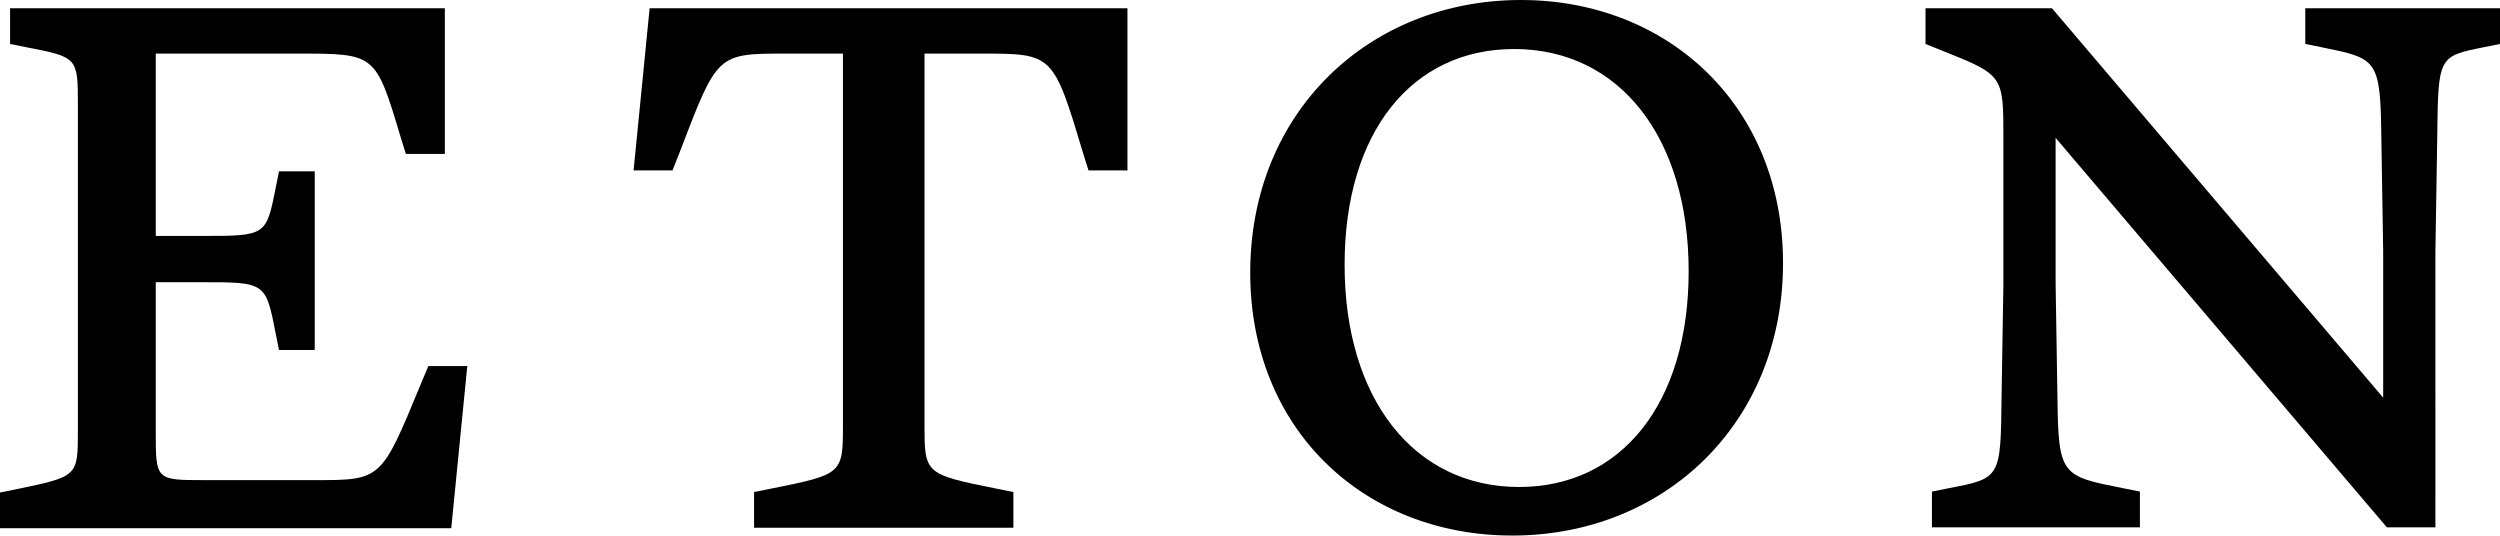
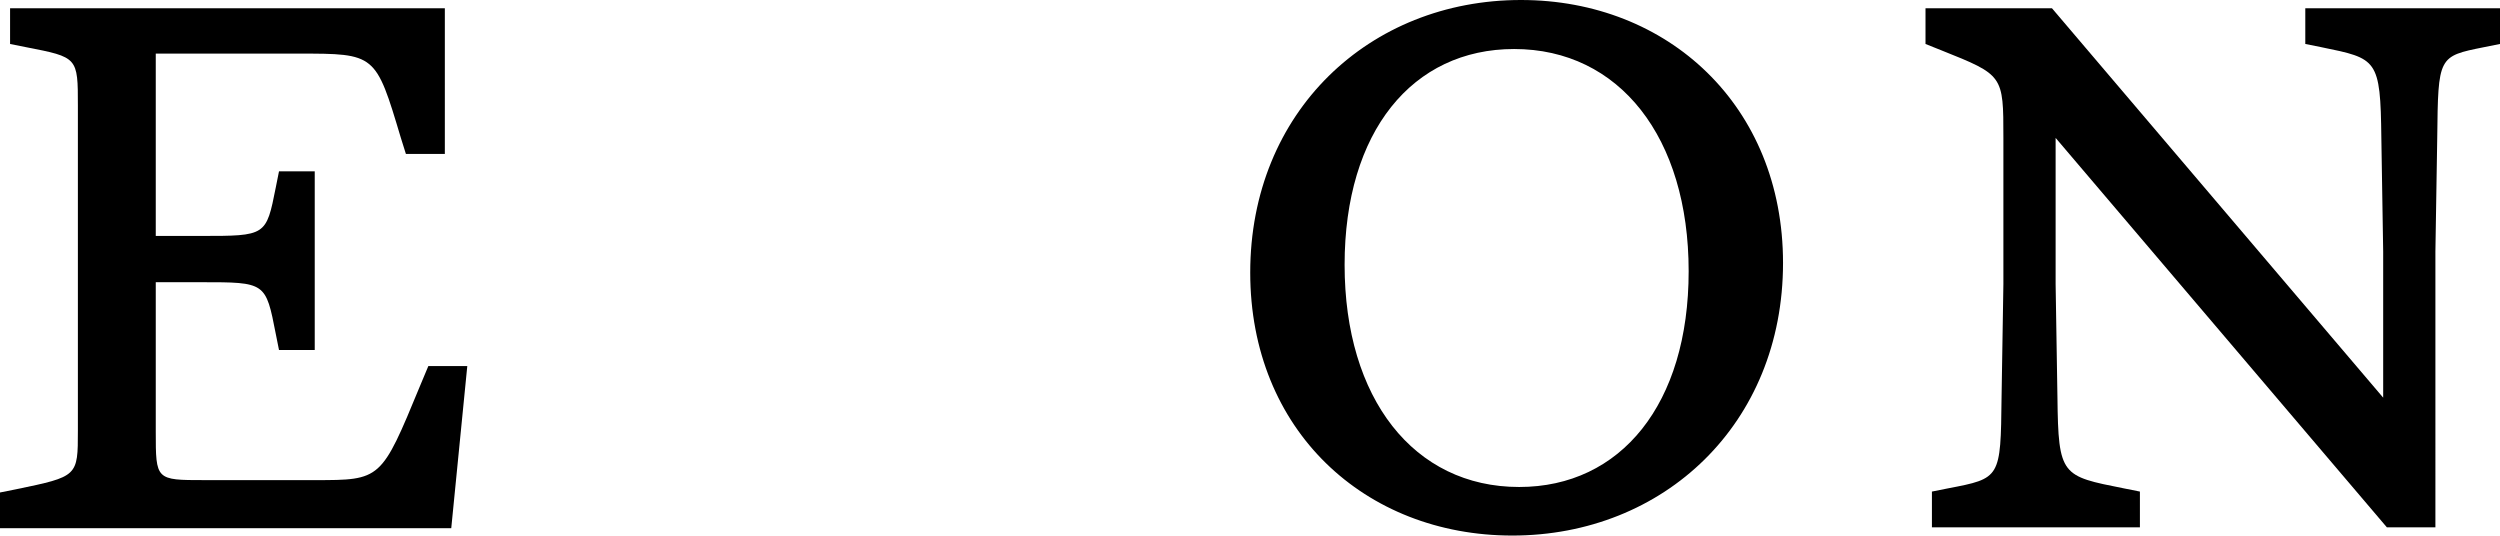
<svg xmlns="http://www.w3.org/2000/svg" version="1.1" id="Lager_1" x="0px" y="0px" viewBox="0 0 545.7 116.9" style="enable-background:new 0 0 545.7 116.9;" xml:space="preserve">
  <path d="M420.3,1.8v7.8l3.5,1.4c13.5,5.4,13.5,5.4,13.5,19.1V62l-0.4,24.8c-0.2,17.6-0.2,17.6-11.7,19.8l-3.5,0.7v7.8h45.4v-7.8  l-3.5-0.7c-13.6-2.7-14.3-2.7-14.5-19.8L448.7,62V30.1l72.3,85h10.6V54.9l0.4-24.8c0.2-17.8,0.2-17.8,10.2-19.8l3.5-0.7V1.8h-42.5  v7.8l3.5,0.7c12.2,2.5,12.9,2.5,13.1,19.8l0.4,24.8v31.9l-72.3-85C447.9,1.8,420.3,1.8,420.3,1.8z" />
  <path d="M332,0c-33.1,0-59.1,24.4-59.1,59.5c0,34.4,25,57.4,57.2,57.4c33.1,0,59.1-24.4,59.1-59.5C389.2,23.1,364.1,0,332,0z   M331.6,106.3c-23,0-38.1-19.3-38.1-48.5c0-29.1,14.8-47.1,37-47.1c23,0,38.1,19.3,38.1,48.5C368.6,88.2,353.8,106.3,331.6,106.3z" />
-   <path d="M141.8,1.8l-3.5,35.4h8.5l1.8-4.6c8-20.9,8-20.9,23-20.9H184v80.8c0,11,0,11-15.9,14.2l-3.5,0.7v7.8h56.6v-7.8l-3.5-0.7  c-15.9-3.2-15.9-3.2-15.9-14.2V11.7h12.4c15.7,0,15.7,0,22.3,22l1.1,3.5h8.5V1.8H141.8z" />
  <path d="M2.2,1.8v7.8l3.5,0.7C17,12.5,17,12.5,17,23.1V94c0,10,0,10-13.5,12.8L0,107.5v7.8h98.5l3.5-35.4h-8.5l-1.8,4.3  c-8.5,20.6-8.5,20.6-23,20.6H44.6c-10.6,0-10.6,0-10.6-10.6V61.6h9.9c14.1,0,14.1,0,16.3,11.3l0.7,3.5h7.8v-39h-7.8l-0.7,3.5  c-2.1,10.6-2.1,10.6-16.3,10.6H34V11.7h31.2c16.8,0,16.8,0,22.3,18.4l1.1,3.5h8.5V1.8H2.2z" />
</svg>